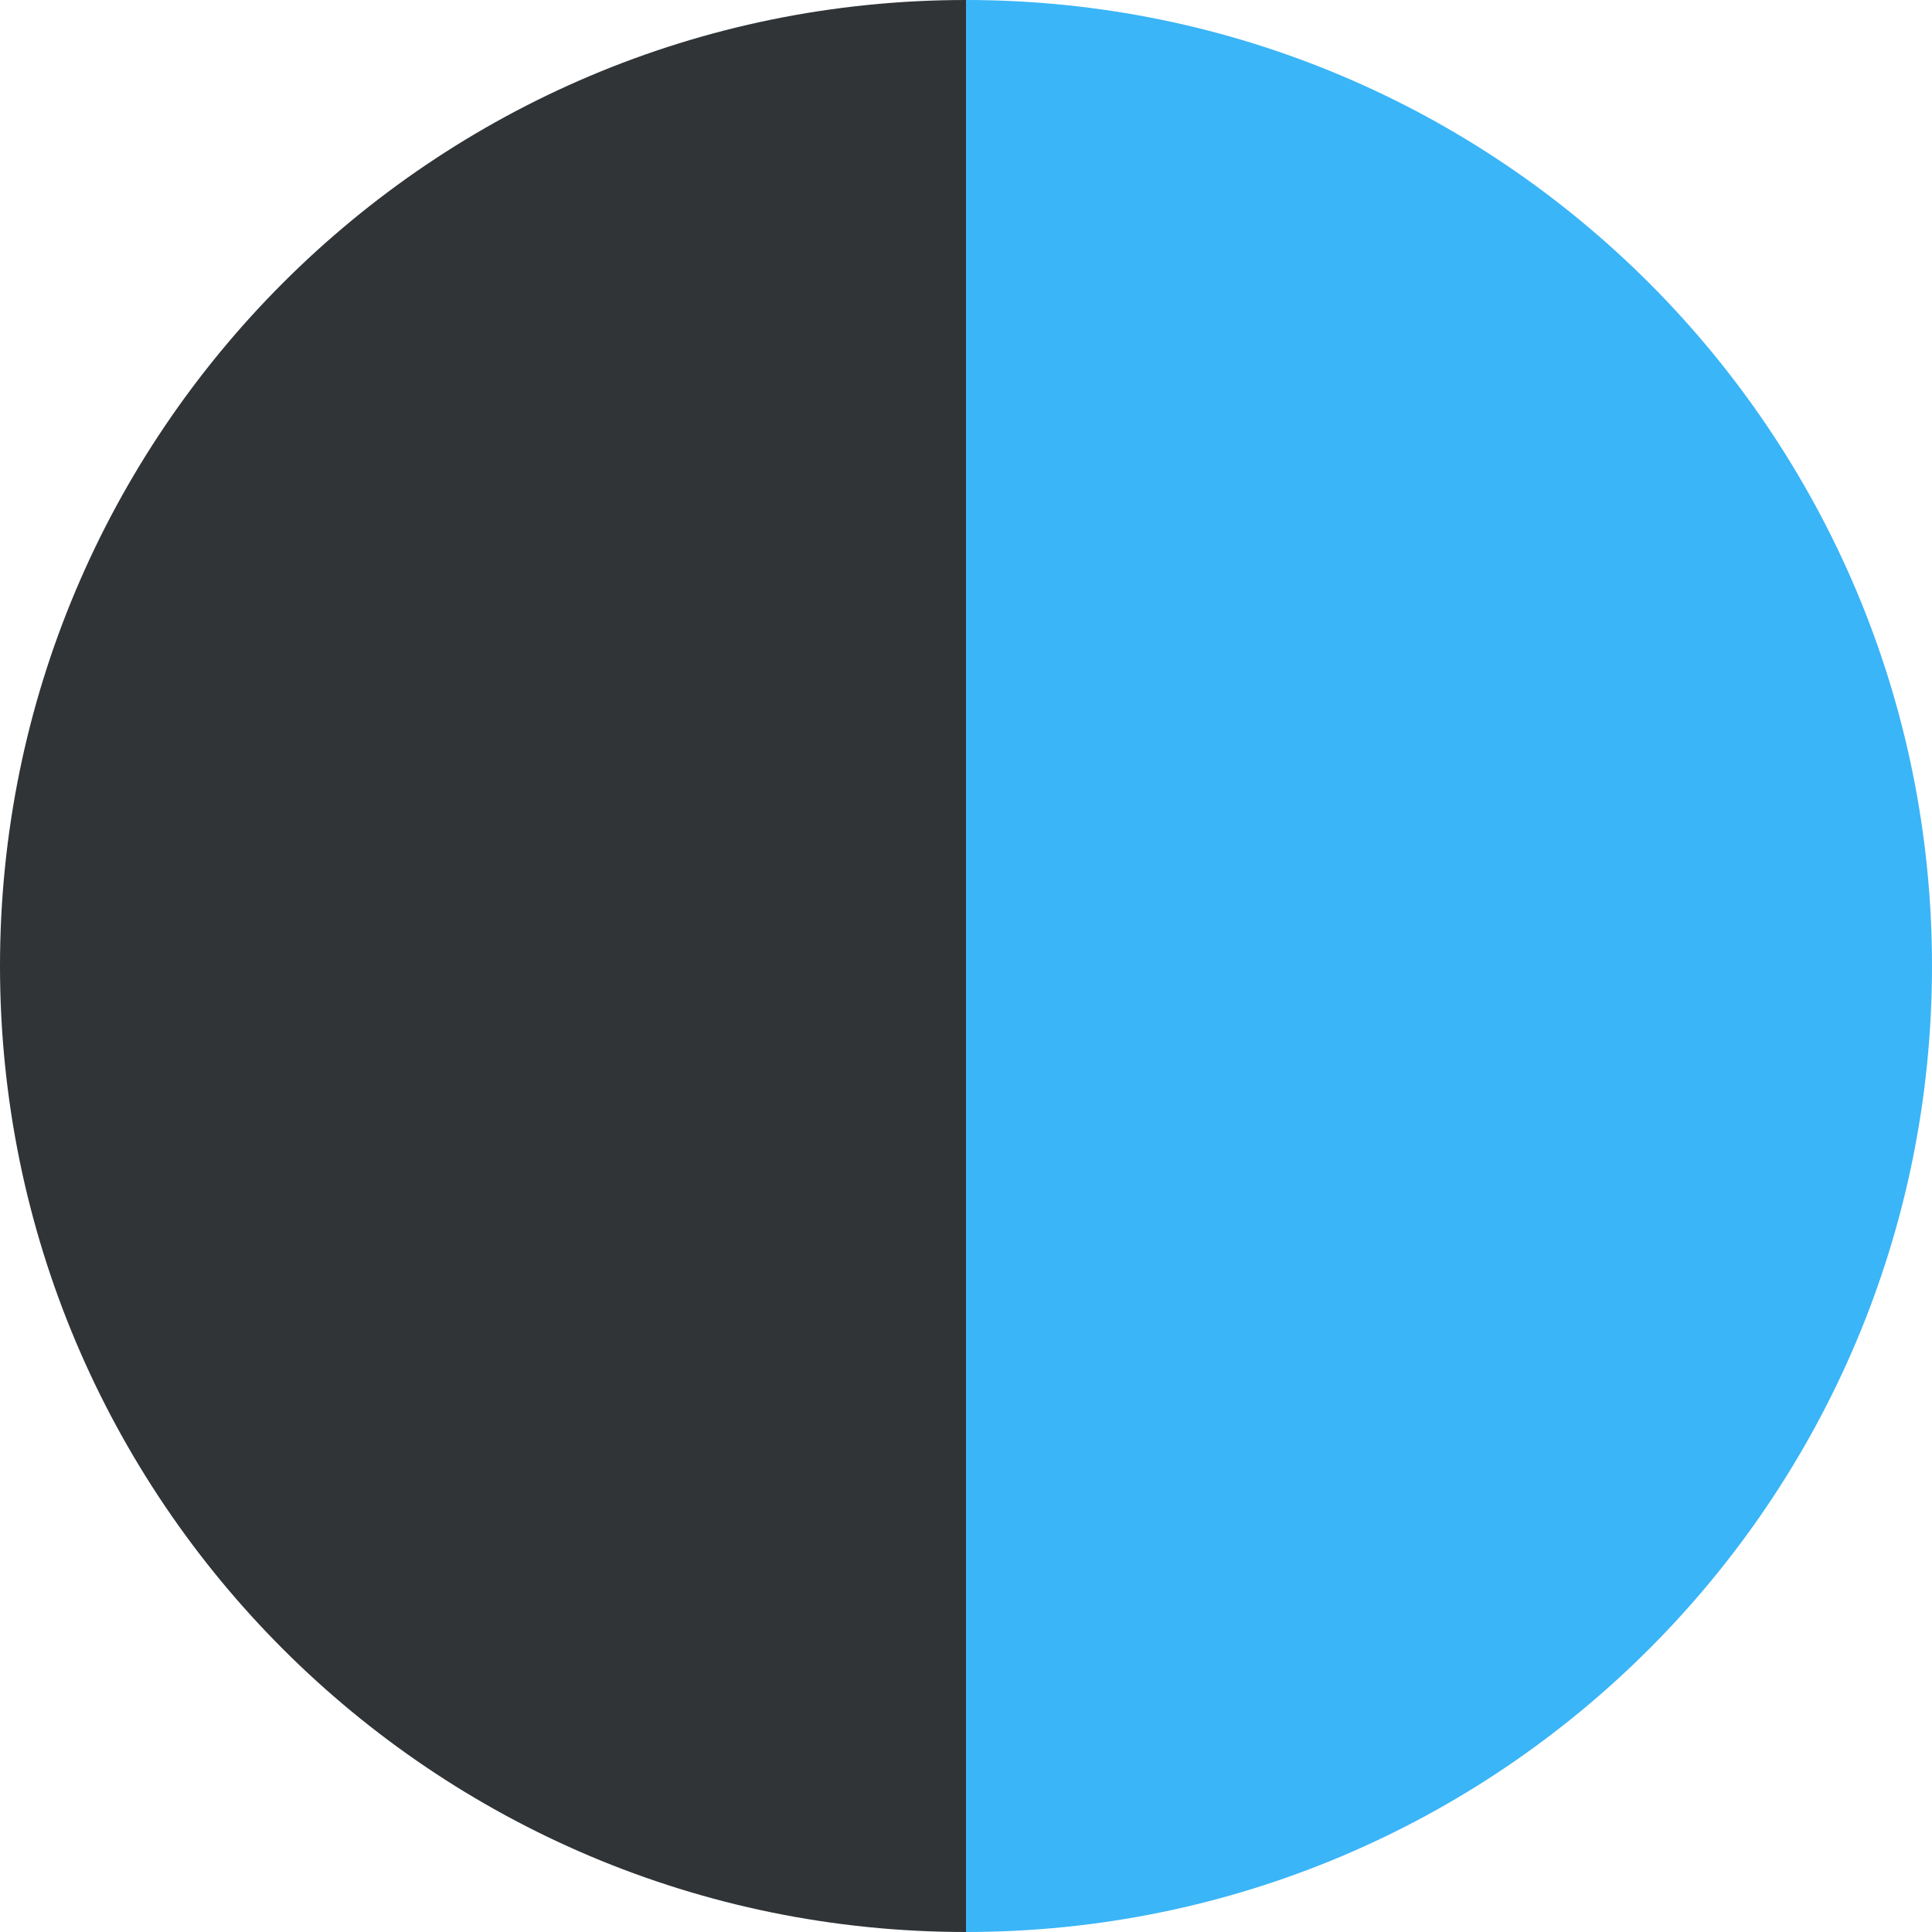
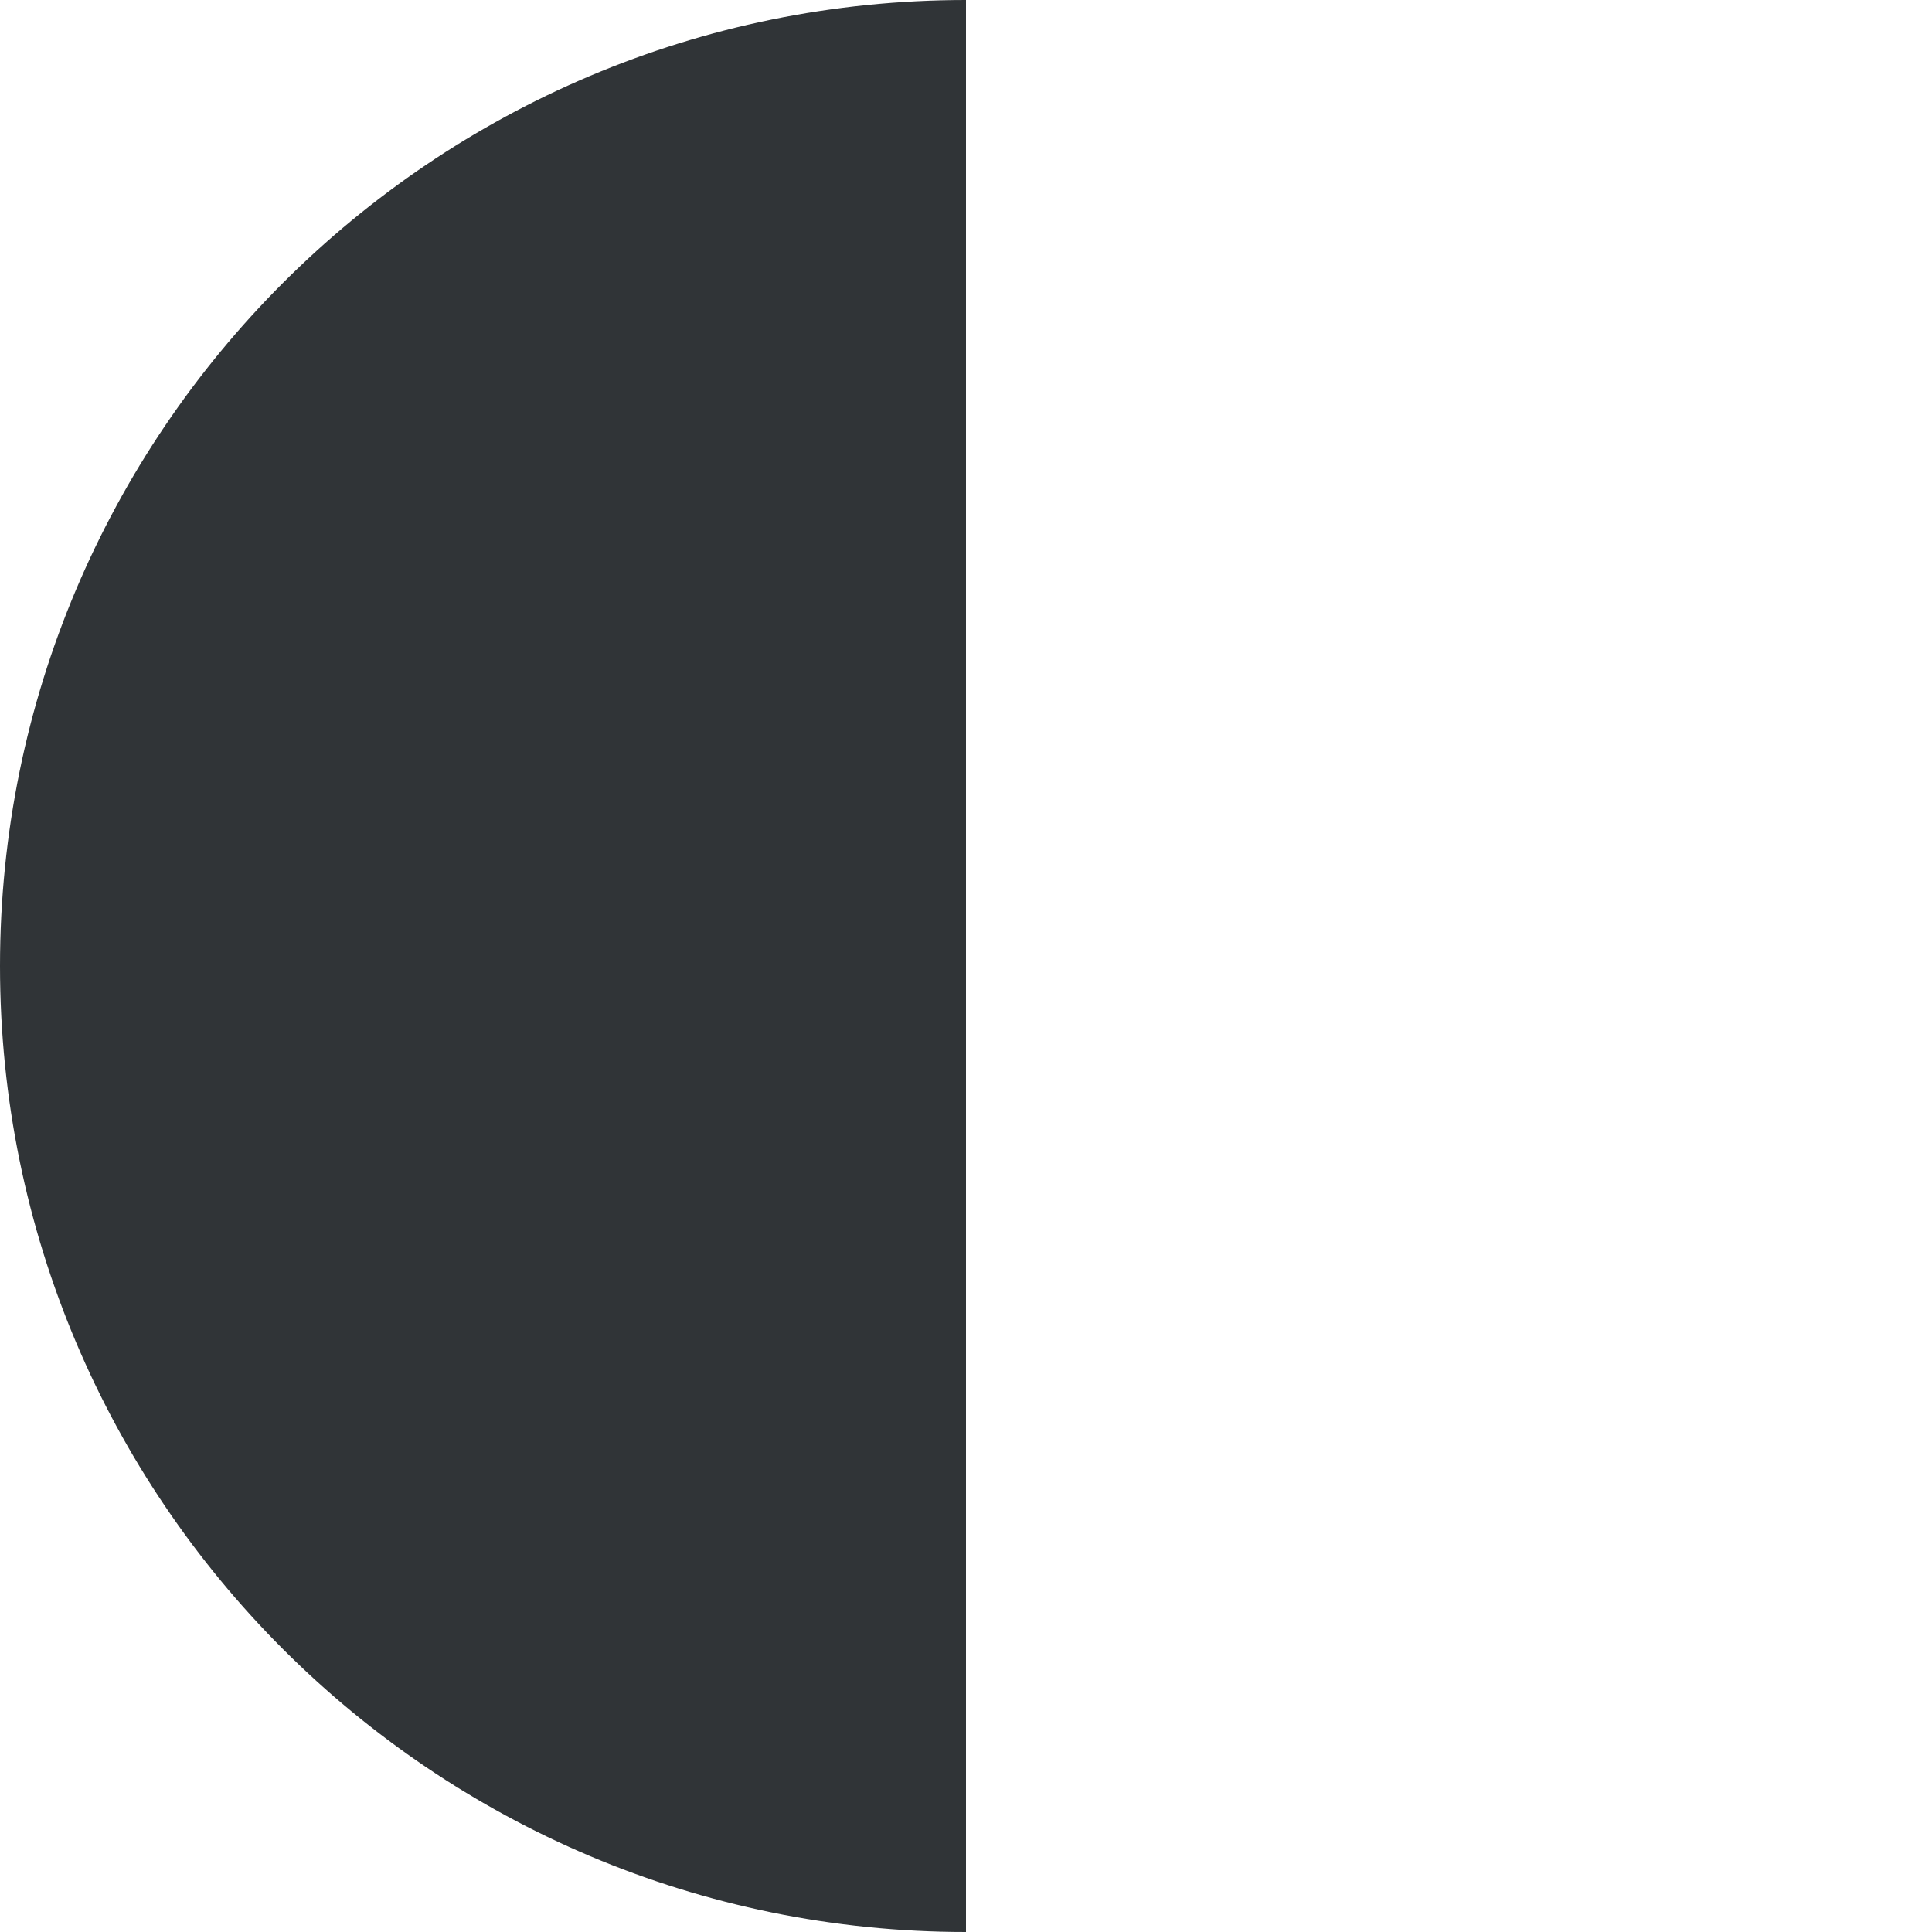
<svg xmlns="http://www.w3.org/2000/svg" id="a" width="500" height="500" viewBox="0 0 500 500">
-   <path d="M250,0c138.07,0,250,111.93,250,250s-111.93,250-250,250V0Z" fill="#3AB5F7" />
  <path d="M250,500C111.93,500,0,388.07,0,250S111.93,0,250,0V500Z" fill="#303437" />
</svg>